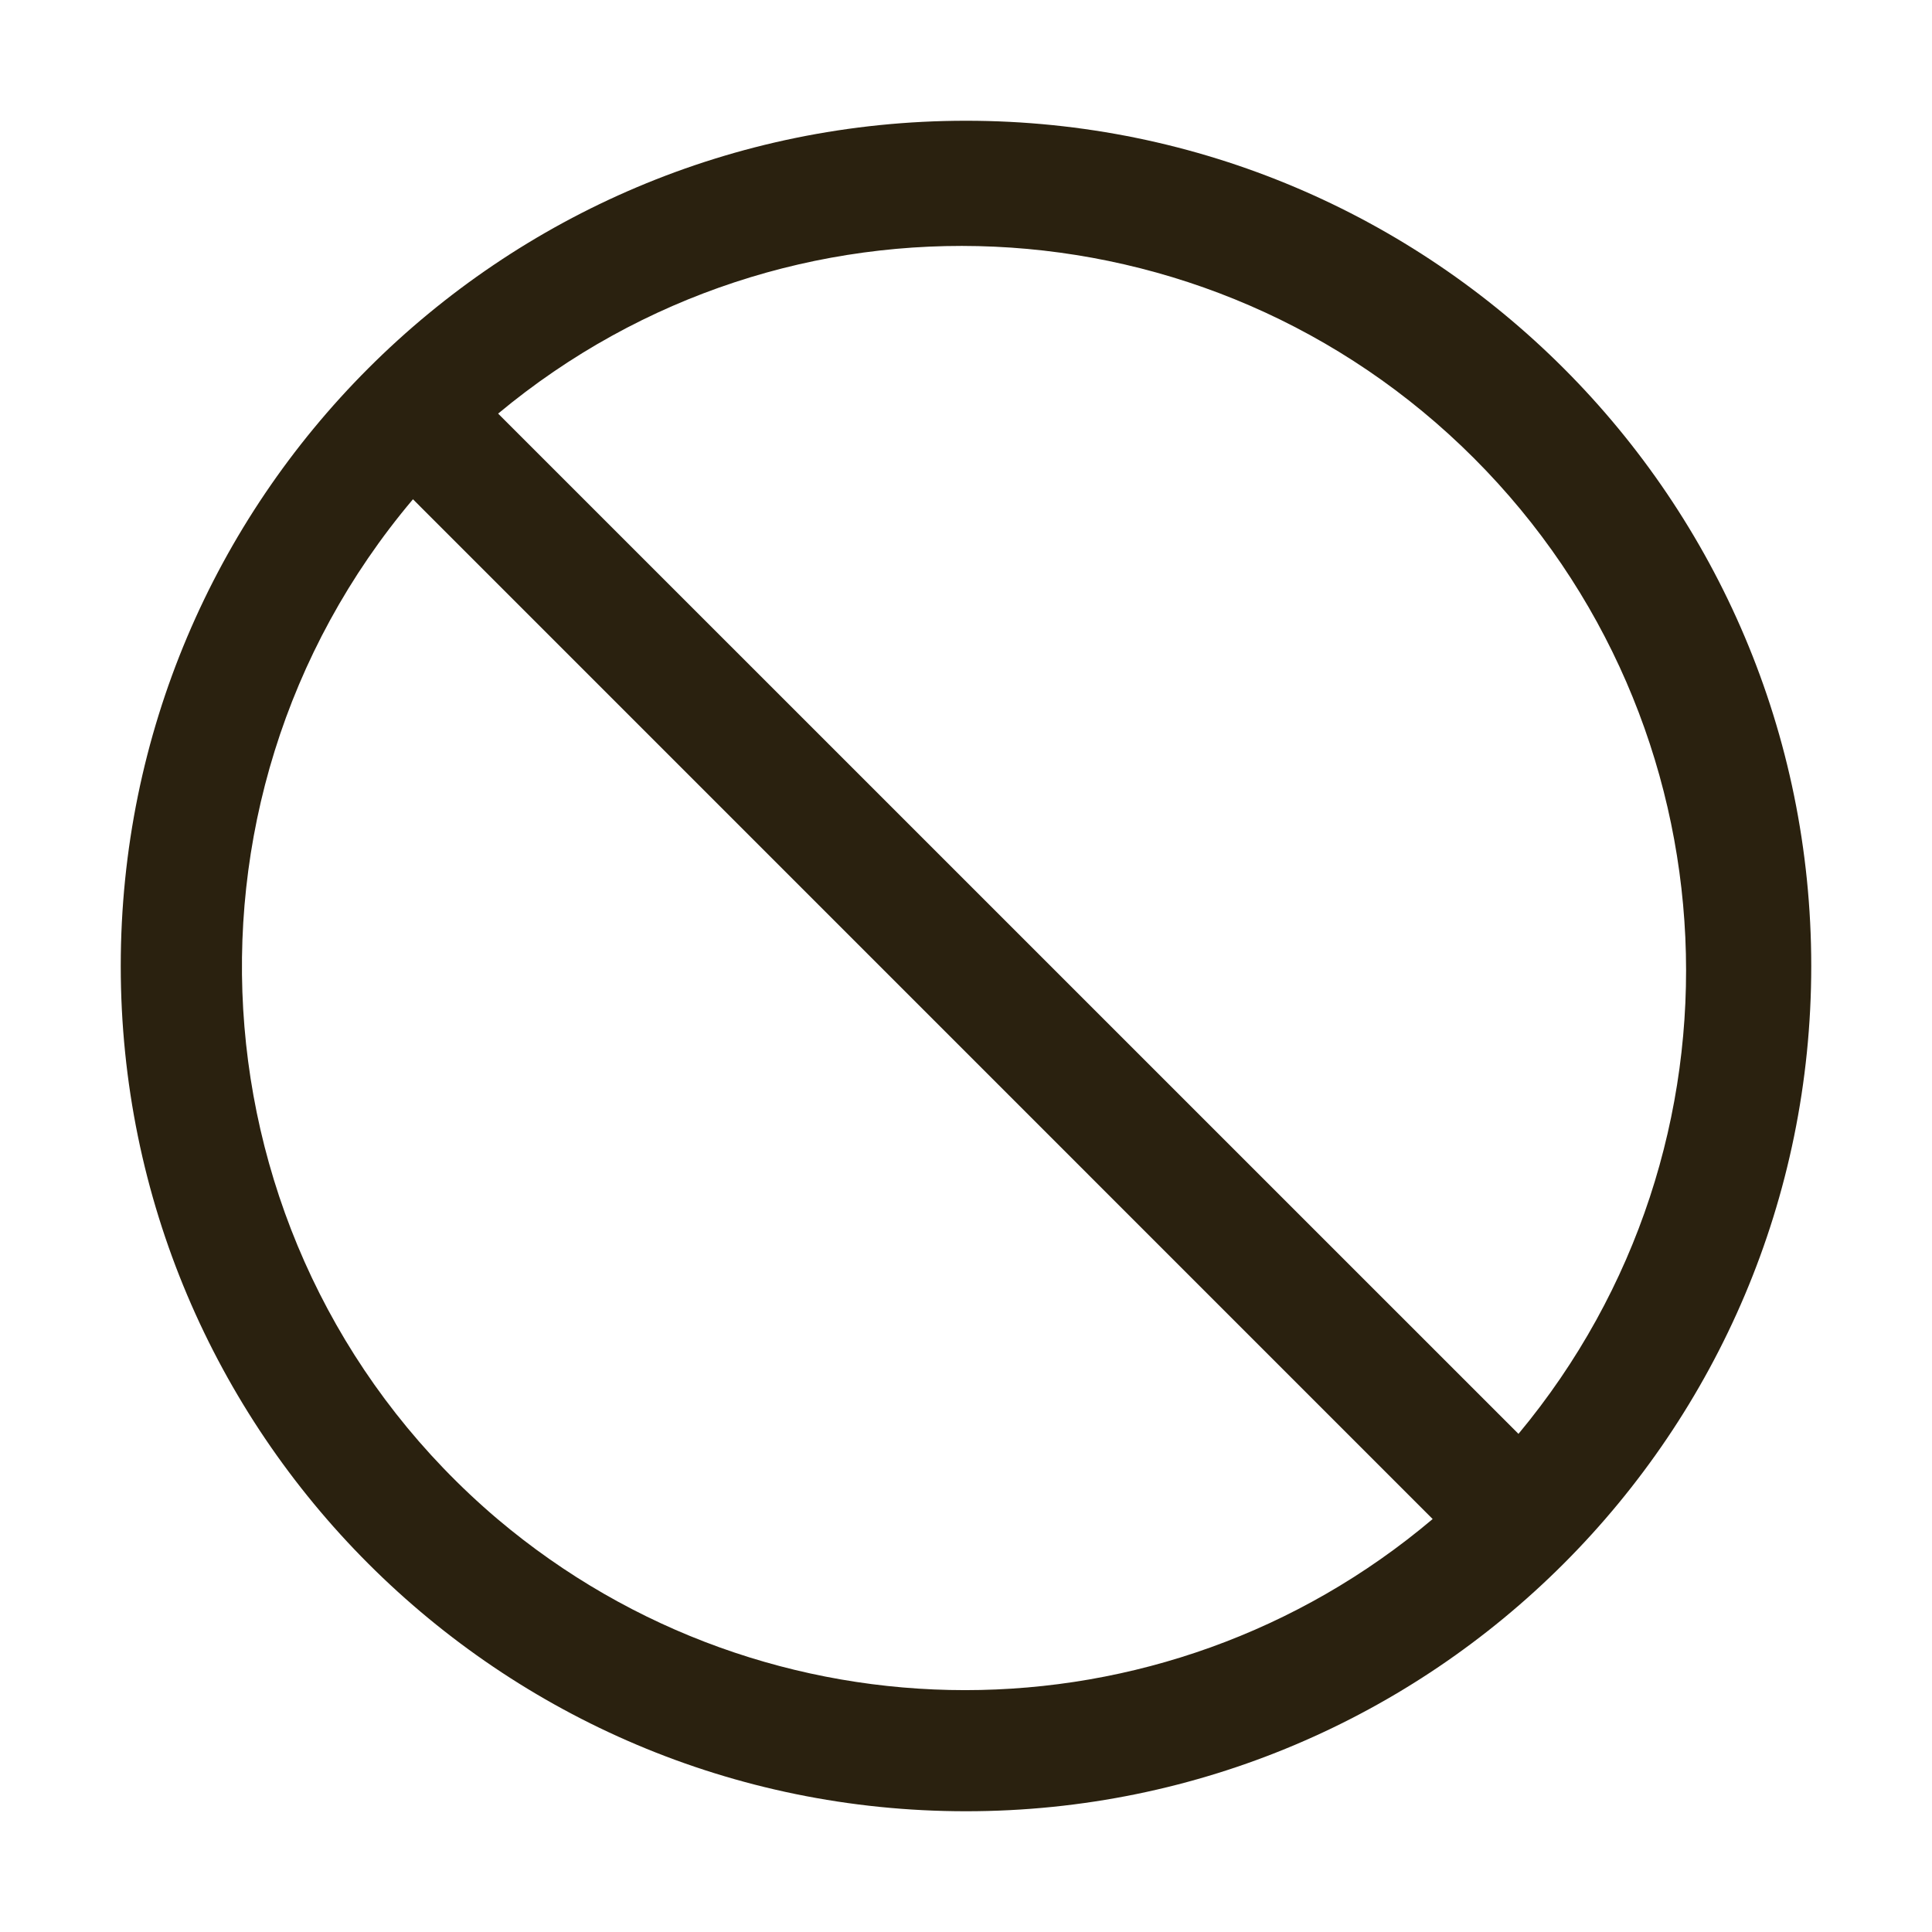
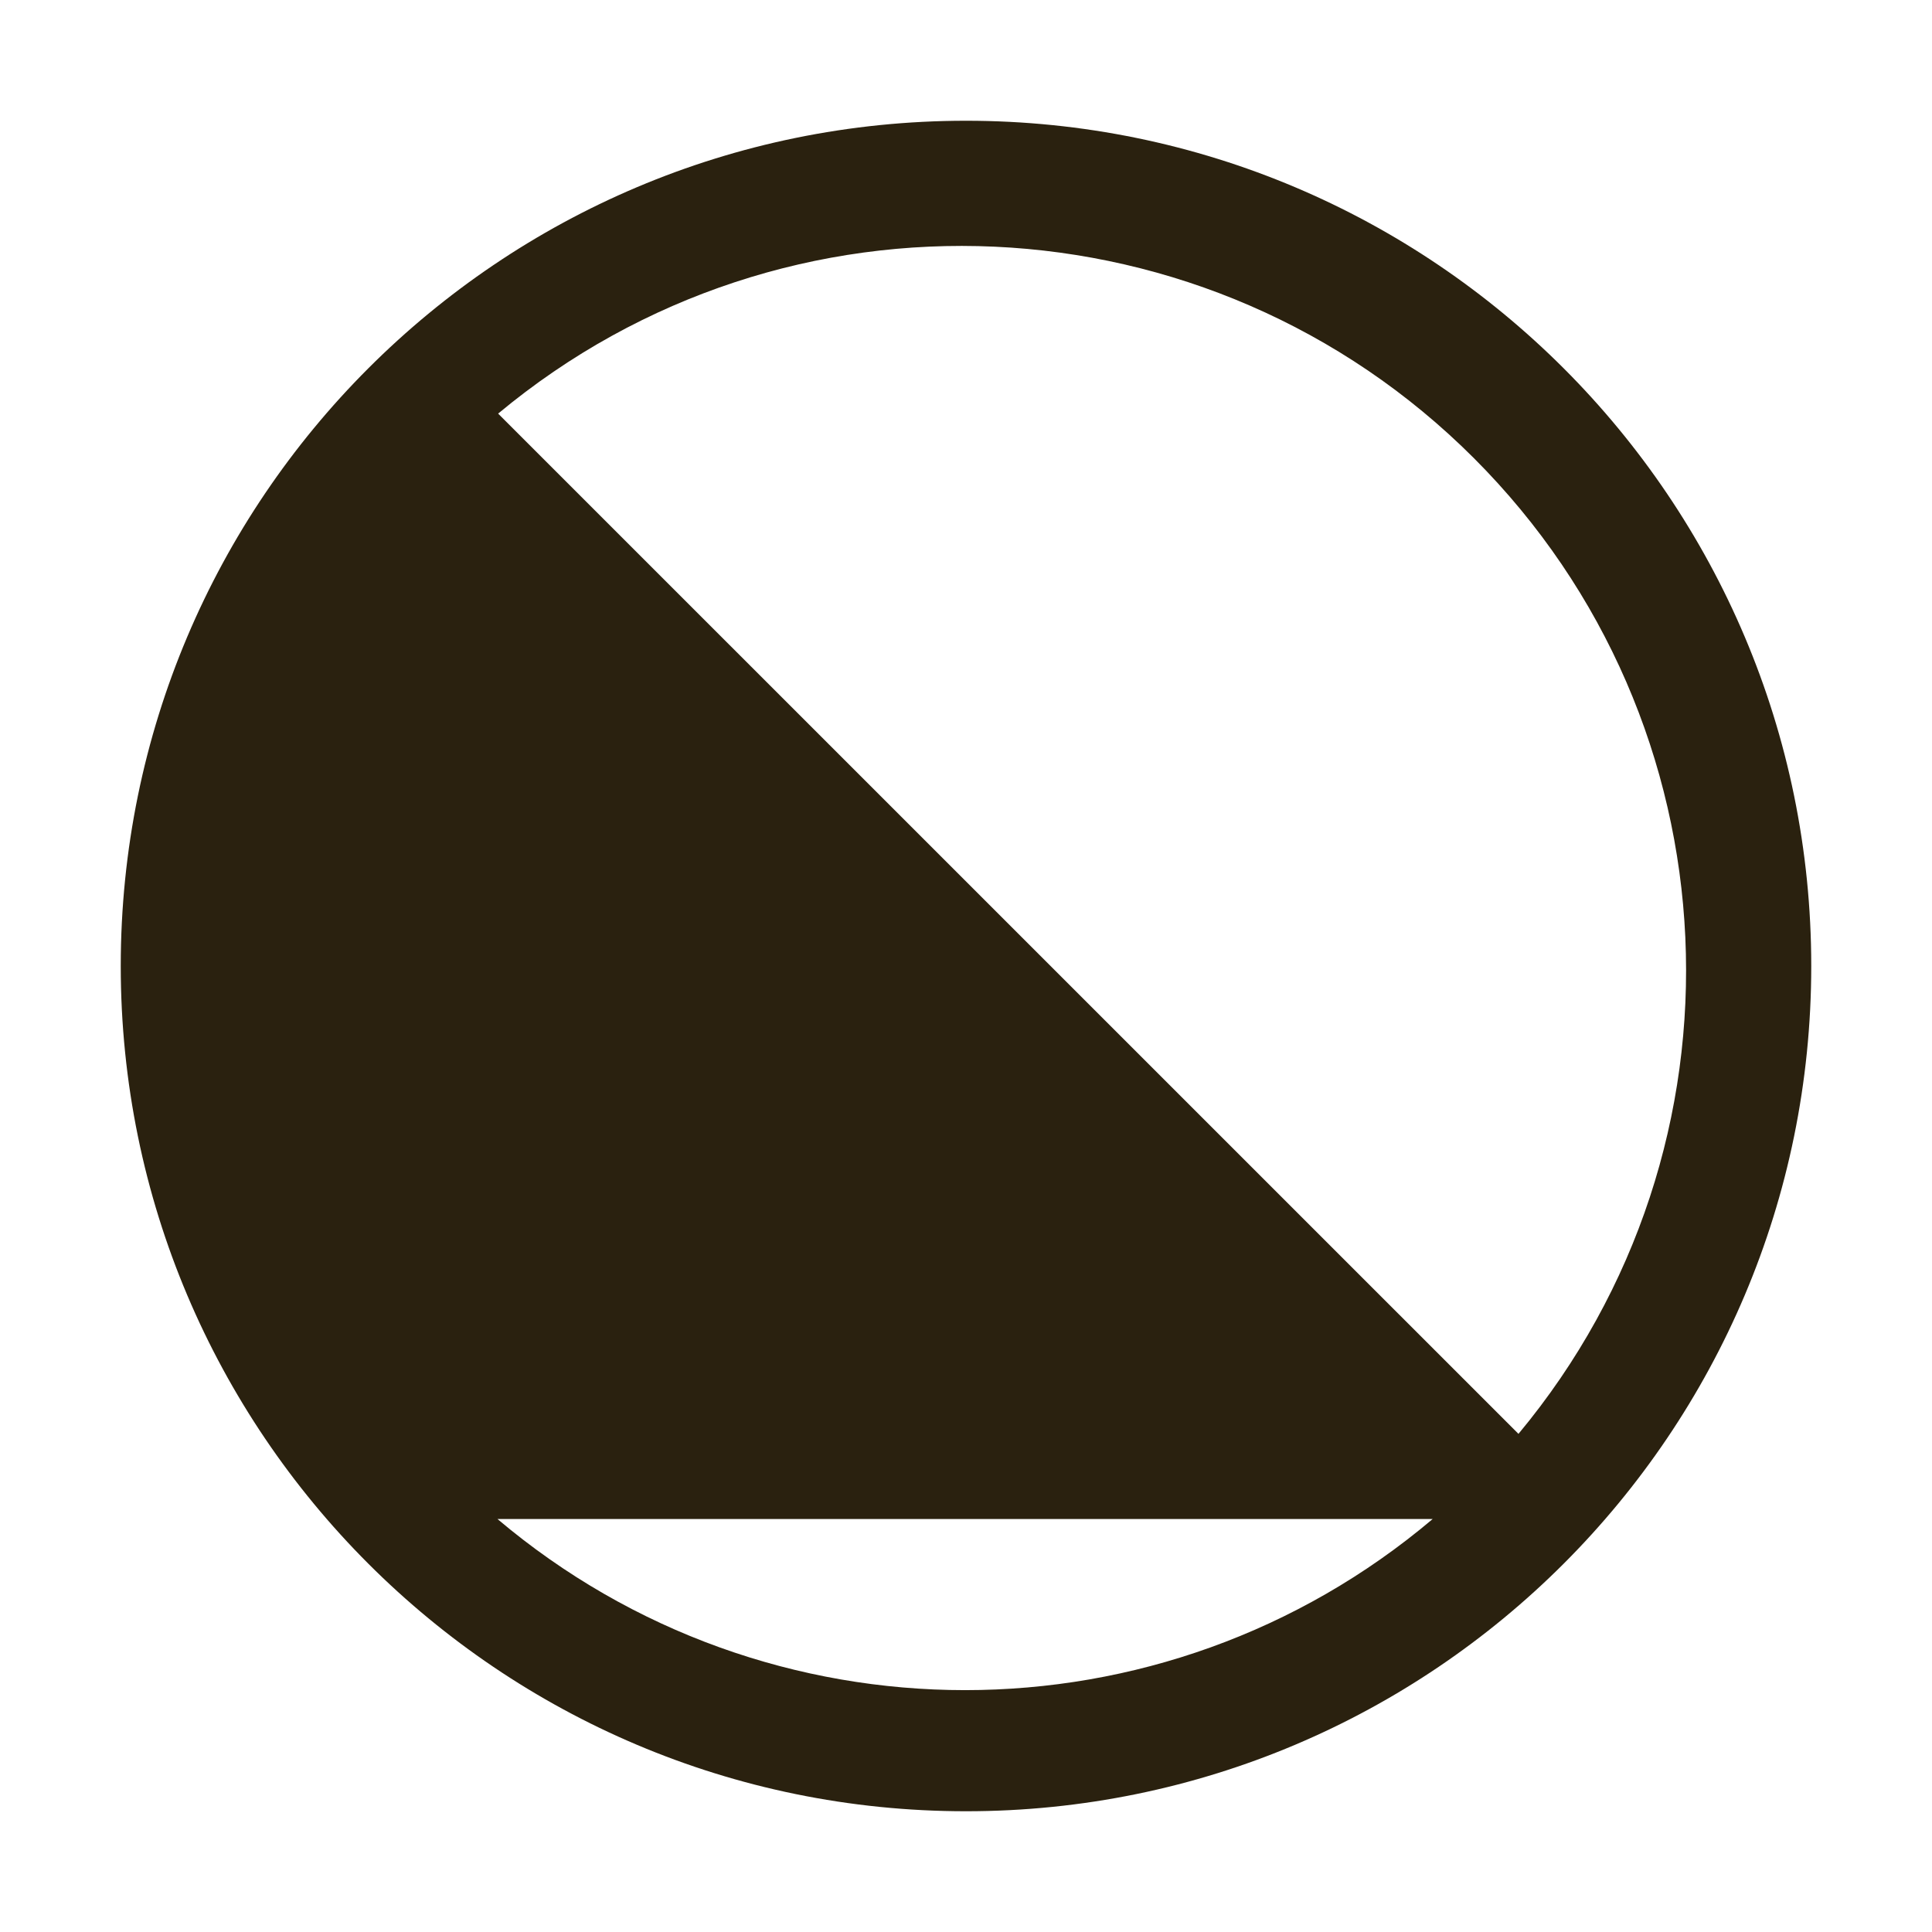
<svg xmlns="http://www.w3.org/2000/svg" fill="none" viewBox="0 0 24 24" height="24" width="24">
-   <path fill="#2A210F" d="M1.5 12C1.5 17.799 6.201 22.5 12 22.5C17.799 22.5 22.5 17.799 22.5 12C22.5 6.201 17.799 1.5 12 1.5C6.201 1.5 1.5 6.201 1.5 12ZM18.863 17.812L6.188 5.138C9.764 2.161 15.019 2.401 18.309 5.691C21.599 8.981 21.839 14.236 18.863 17.812ZM6.18 18.87C2.398 15.659 1.929 9.993 5.13 6.202L17.797 18.87C14.444 21.704 9.534 21.704 6.18 18.87Z" clip-rule="evenodd" fill-rule="evenodd" />
+   <path fill="#2A210F" d="M1.5 12C1.5 17.799 6.201 22.5 12 22.5C17.799 22.5 22.5 17.799 22.5 12C22.5 6.201 17.799 1.5 12 1.5C6.201 1.5 1.5 6.201 1.5 12ZM18.863 17.812L6.188 5.138C9.764 2.161 15.019 2.401 18.309 5.691C21.599 8.981 21.839 14.236 18.863 17.812ZM6.18 18.87L17.797 18.87C14.444 21.704 9.534 21.704 6.18 18.87Z" clip-rule="evenodd" fill-rule="evenodd" />
</svg>